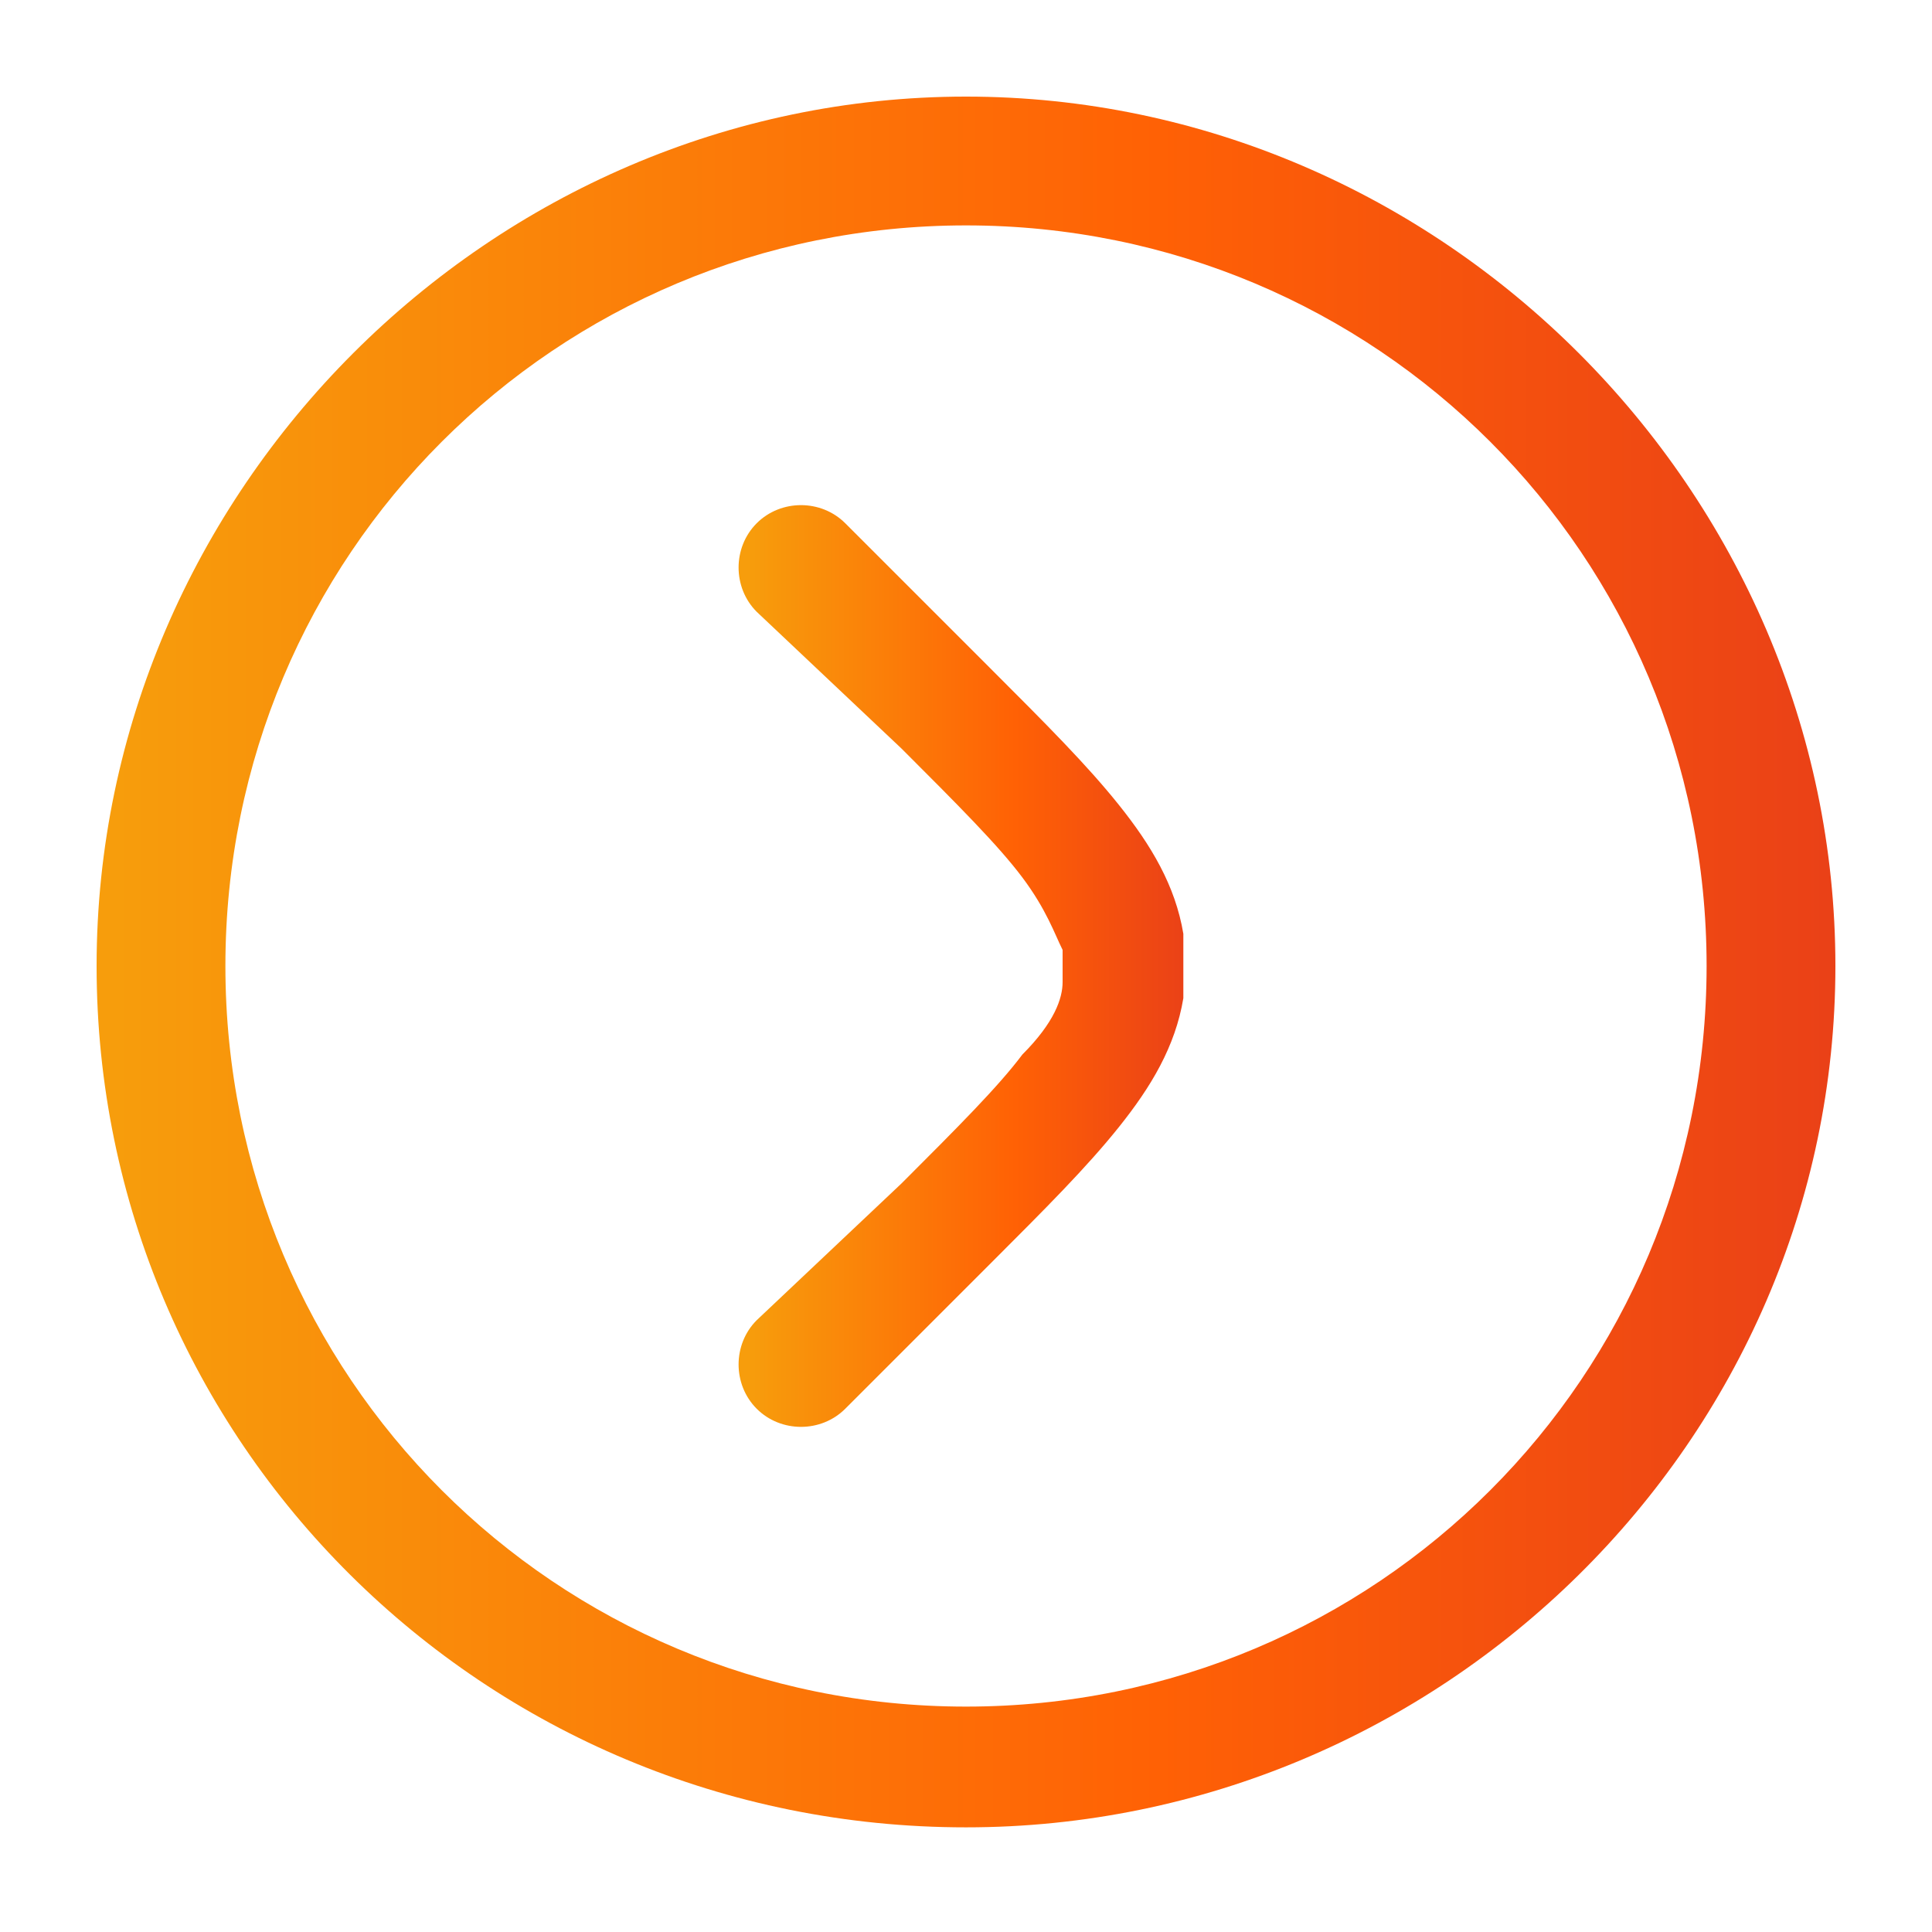
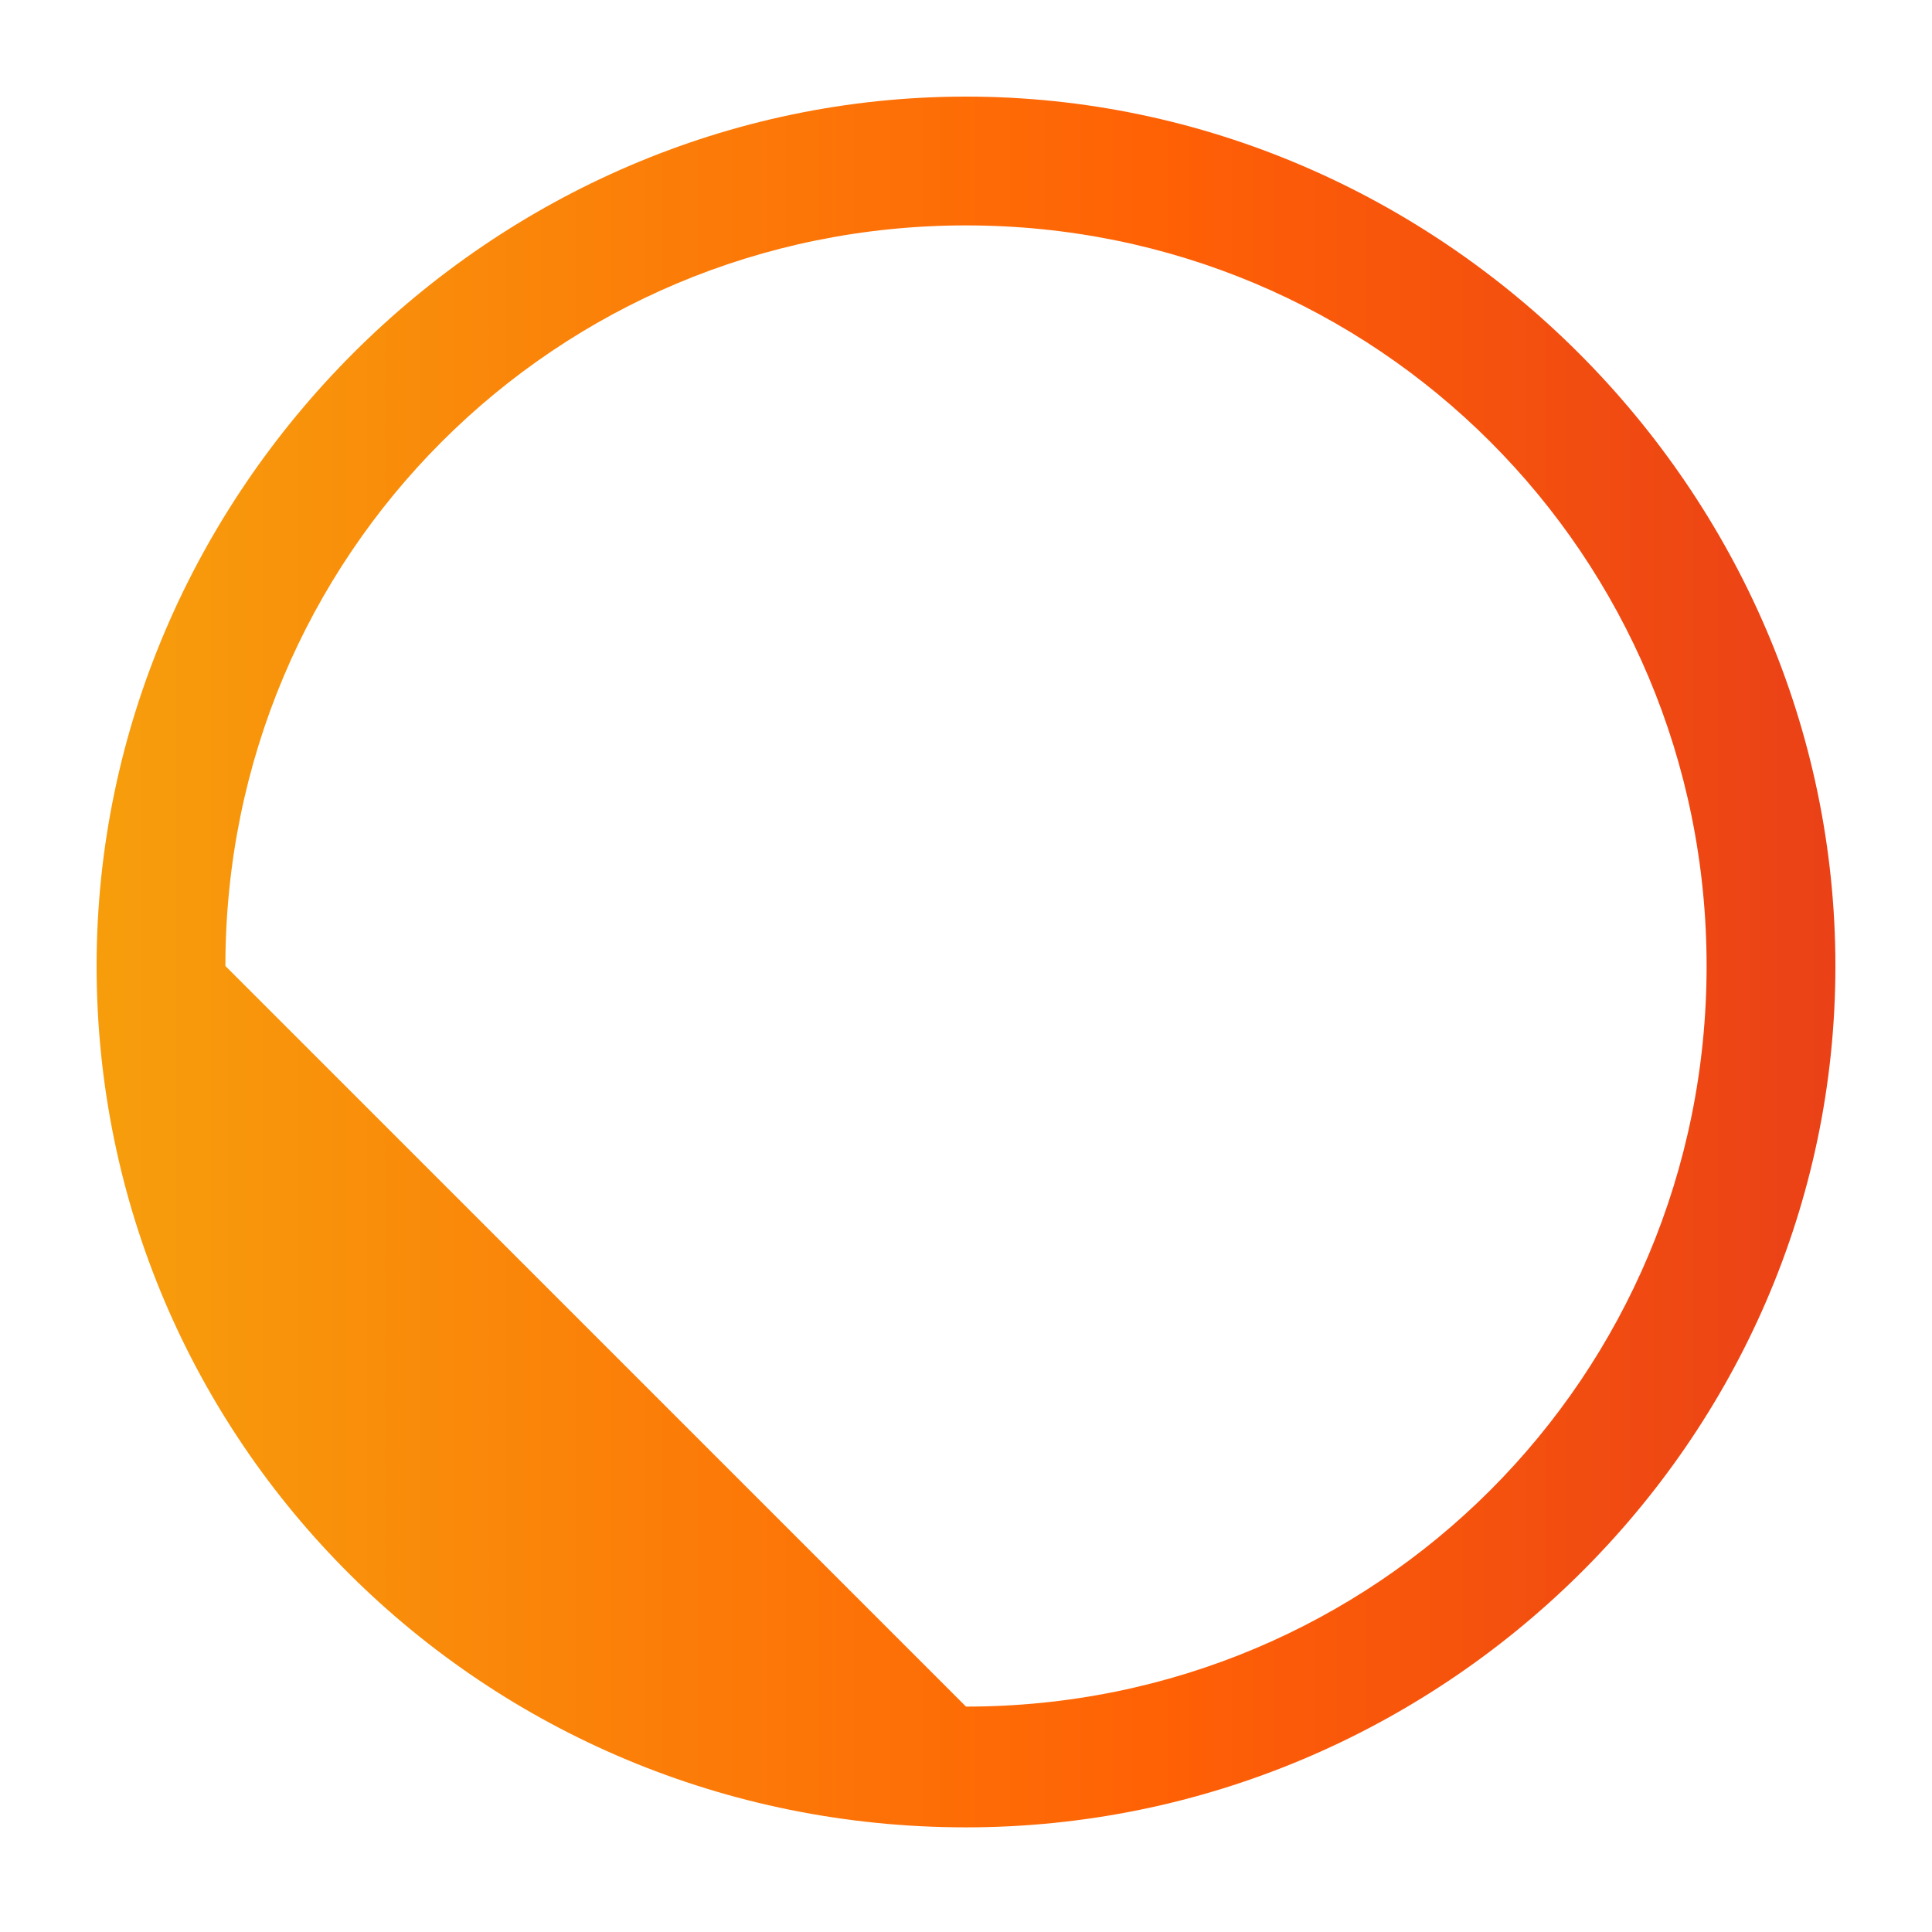
<svg xmlns="http://www.w3.org/2000/svg" id="Слой_1" x="0px" y="0px" viewBox="0 0 24 24" style="enable-background:new 0 0 24 24;" xml:space="preserve">
  <style type="text/css"> .st0{fill:url(#SVGID_1_);} .st1{fill-rule:evenodd;clip-rule:evenodd;fill:url(#SVGID_2_);} </style>
  <linearGradient id="SVGID_1_" gradientUnits="userSpaceOnUse" x1="9.25" y1="12" x2="14.75" y2="12">
    <stop offset="8.403360e-03" style="stop-color:#F79D0C" />
    <stop offset="0.611" style="stop-color:#FF6105" />
    <stop offset="0.999" style="stop-color:#EA4117" />
  </linearGradient>
-   <path class="st0" d="M10.5,6.5c-0.3-0.3-0.8-0.3-1.1,0s-0.3,0.8,0,1.1l1.8,1.7c0.7,0.7,1.2,1.2,1.5,1.6c0.3,0.4,0.4,0.7,0.5,0.9 c0,0.1,0,0.3,0,0.4c0,0.2-0.1,0.5-0.5,0.9c-0.3,0.4-0.8,0.9-1.5,1.6l-1.8,1.7c-0.3,0.3-0.3,0.8,0,1.1c0.3,0.3,0.8,0.3,1.1,0l1.8-1.8 c0.7-0.7,1.2-1.2,1.6-1.7c0.4-0.5,0.7-1,0.8-1.6c0-0.3,0-0.5,0-0.8c-0.1-0.6-0.4-1.1-0.8-1.6c-0.4-0.5-0.9-1-1.6-1.7L10.5,6.5z" />
  <linearGradient id="SVGID_2_" gradientUnits="userSpaceOnUse" x1="1.25" y1="12" x2="22.75" y2="12">
    <stop offset="8.403360e-03" style="stop-color:#F79D0C" />
    <stop offset="0.611" style="stop-color:#FF6105" />
    <stop offset="0.999" style="stop-color:#EA4117" />
  </linearGradient>
-   <path class="st1" d="M12,1.2C6.1,1.2,1.2,6.1,1.2,12c0,5.9,4.8,10.7,10.8,10.7c5.9,0,10.8-4.8,10.8-10.7C22.8,6.1,17.9,1.2,12,1.2z M2.8,12c0-5.1,4.1-9.2,9.2-9.2c5.1,0,9.2,4.1,9.2,9.2c0,5.1-4.1,9.2-9.2,9.2C6.9,21.2,2.8,17.1,2.8,12z" />
+   <path class="st1" d="M12,1.2C6.1,1.2,1.2,6.1,1.2,12c0,5.9,4.8,10.7,10.8,10.7c5.9,0,10.8-4.8,10.8-10.7C22.8,6.1,17.9,1.2,12,1.2z M2.8,12c0-5.1,4.1-9.2,9.2-9.2c5.1,0,9.2,4.1,9.2,9.2c0,5.1-4.1,9.2-9.2,9.2z" />
</svg>